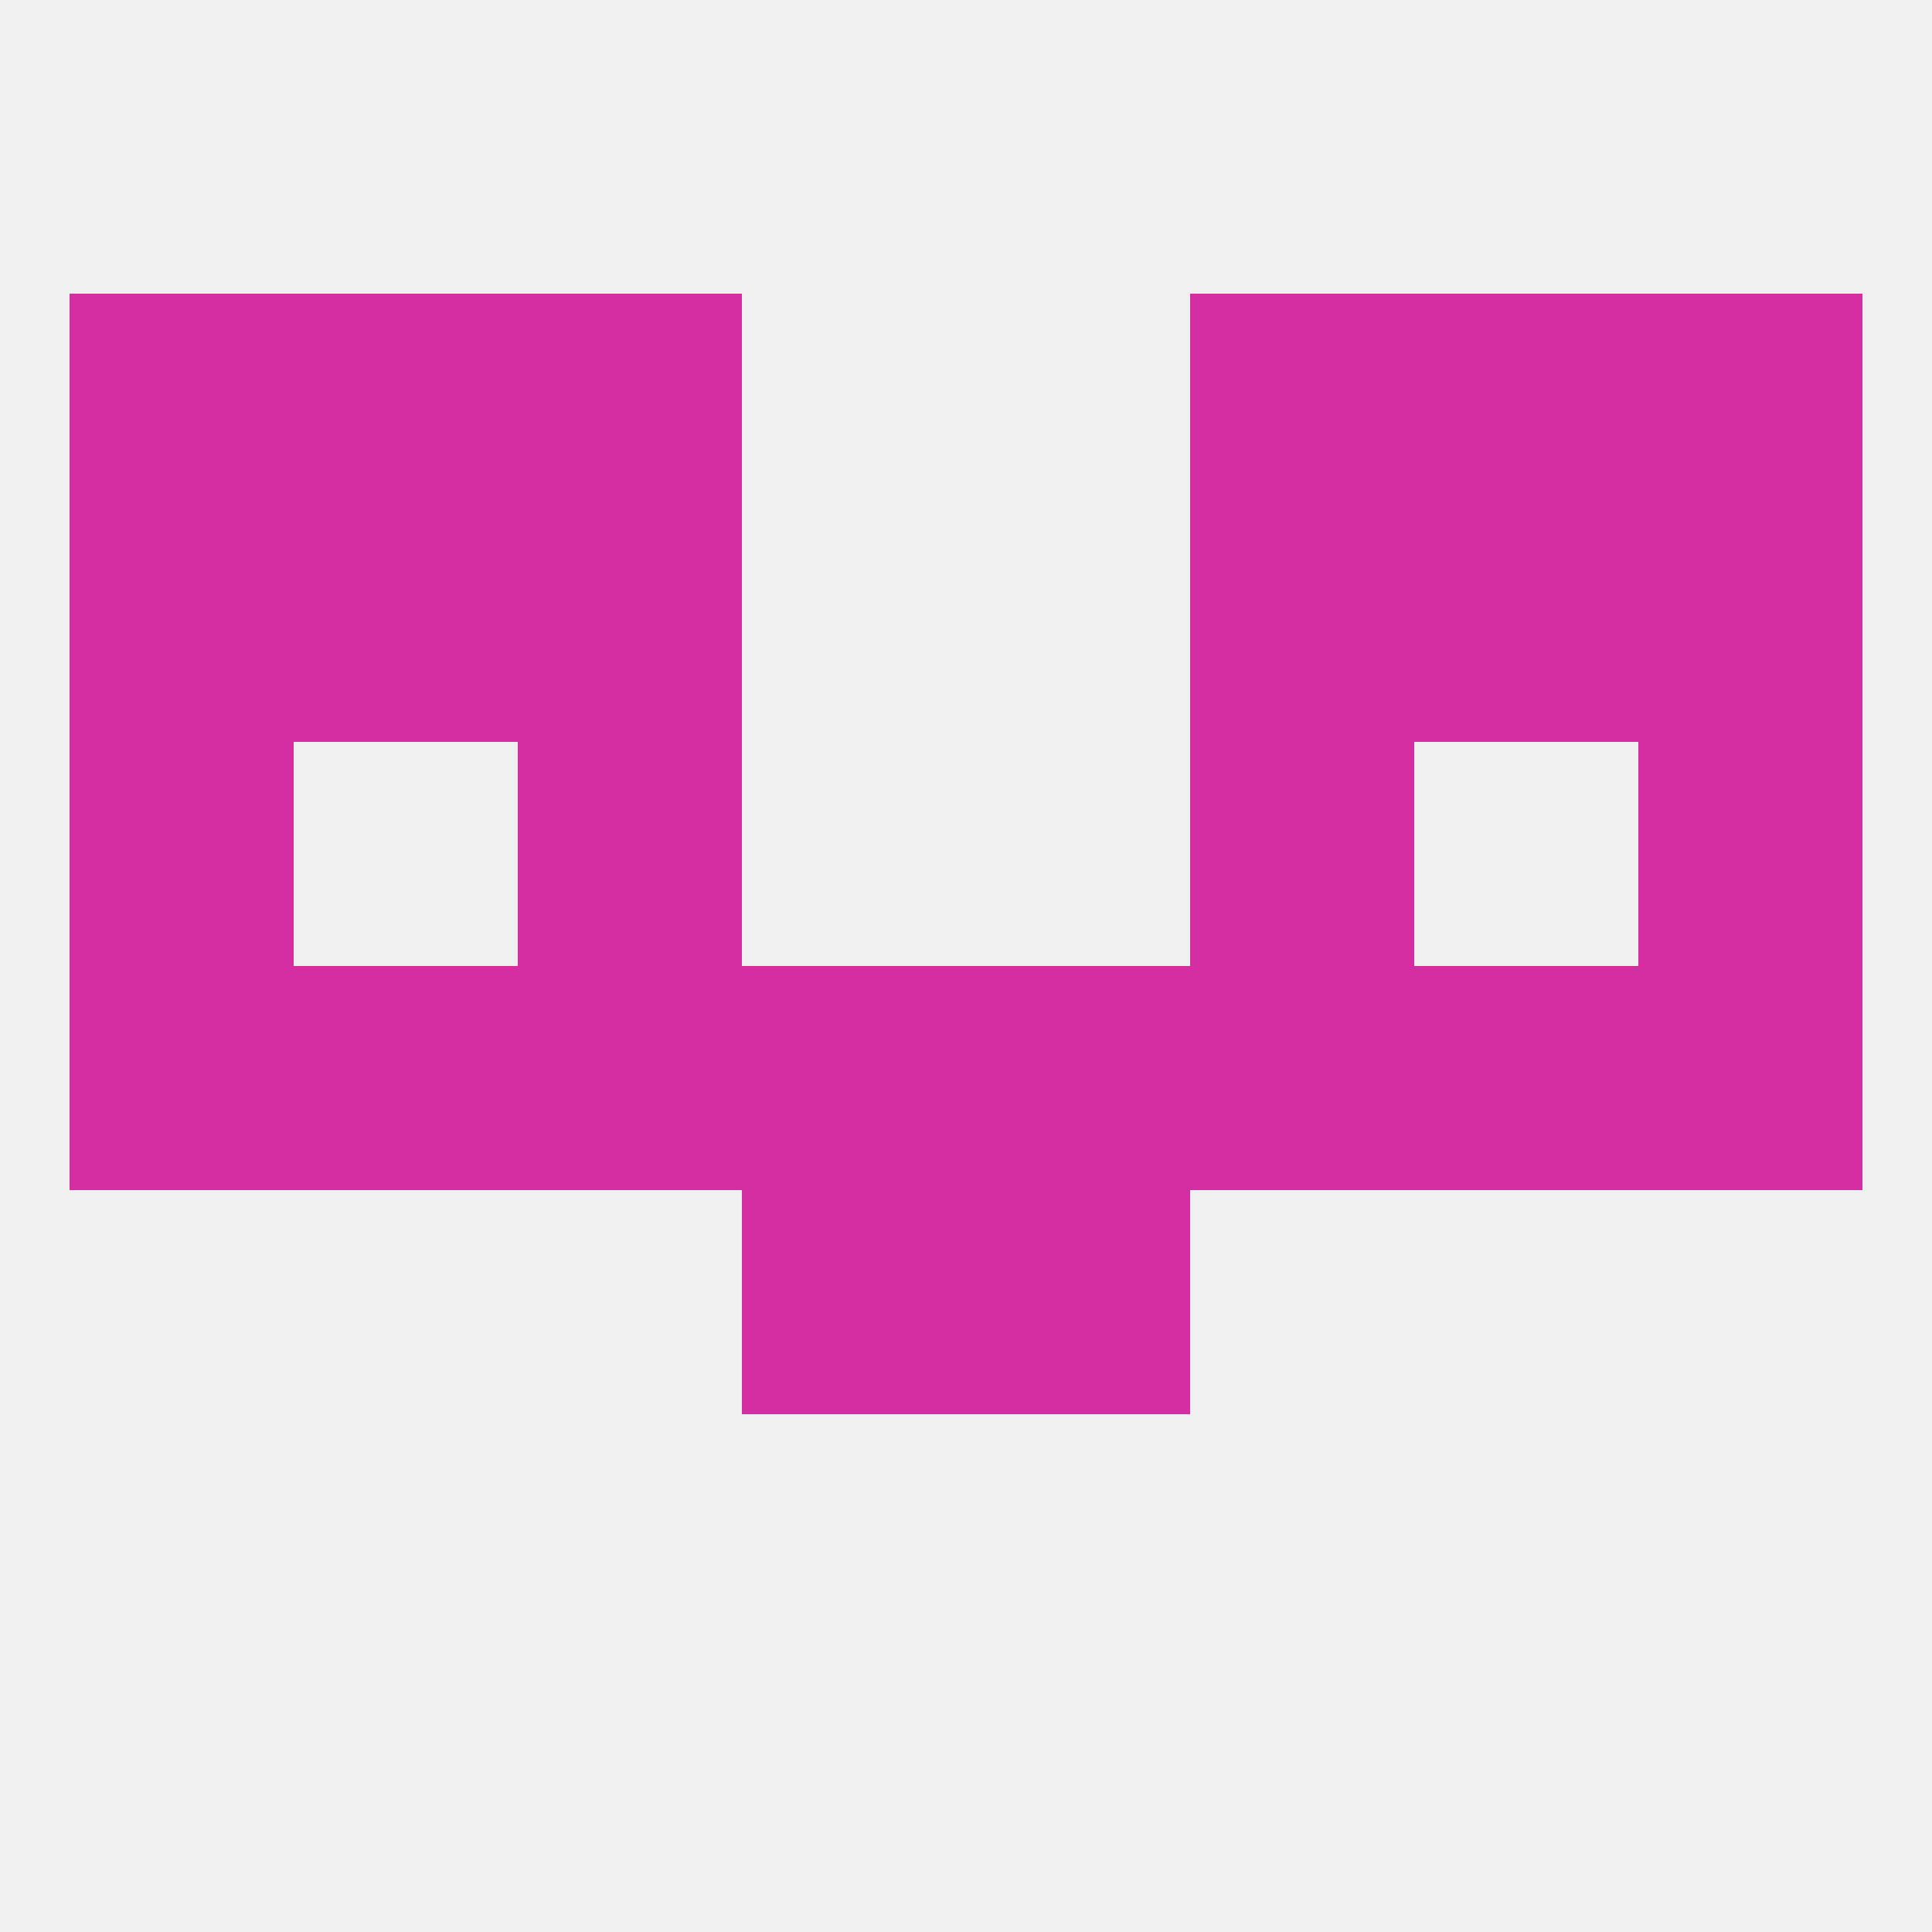
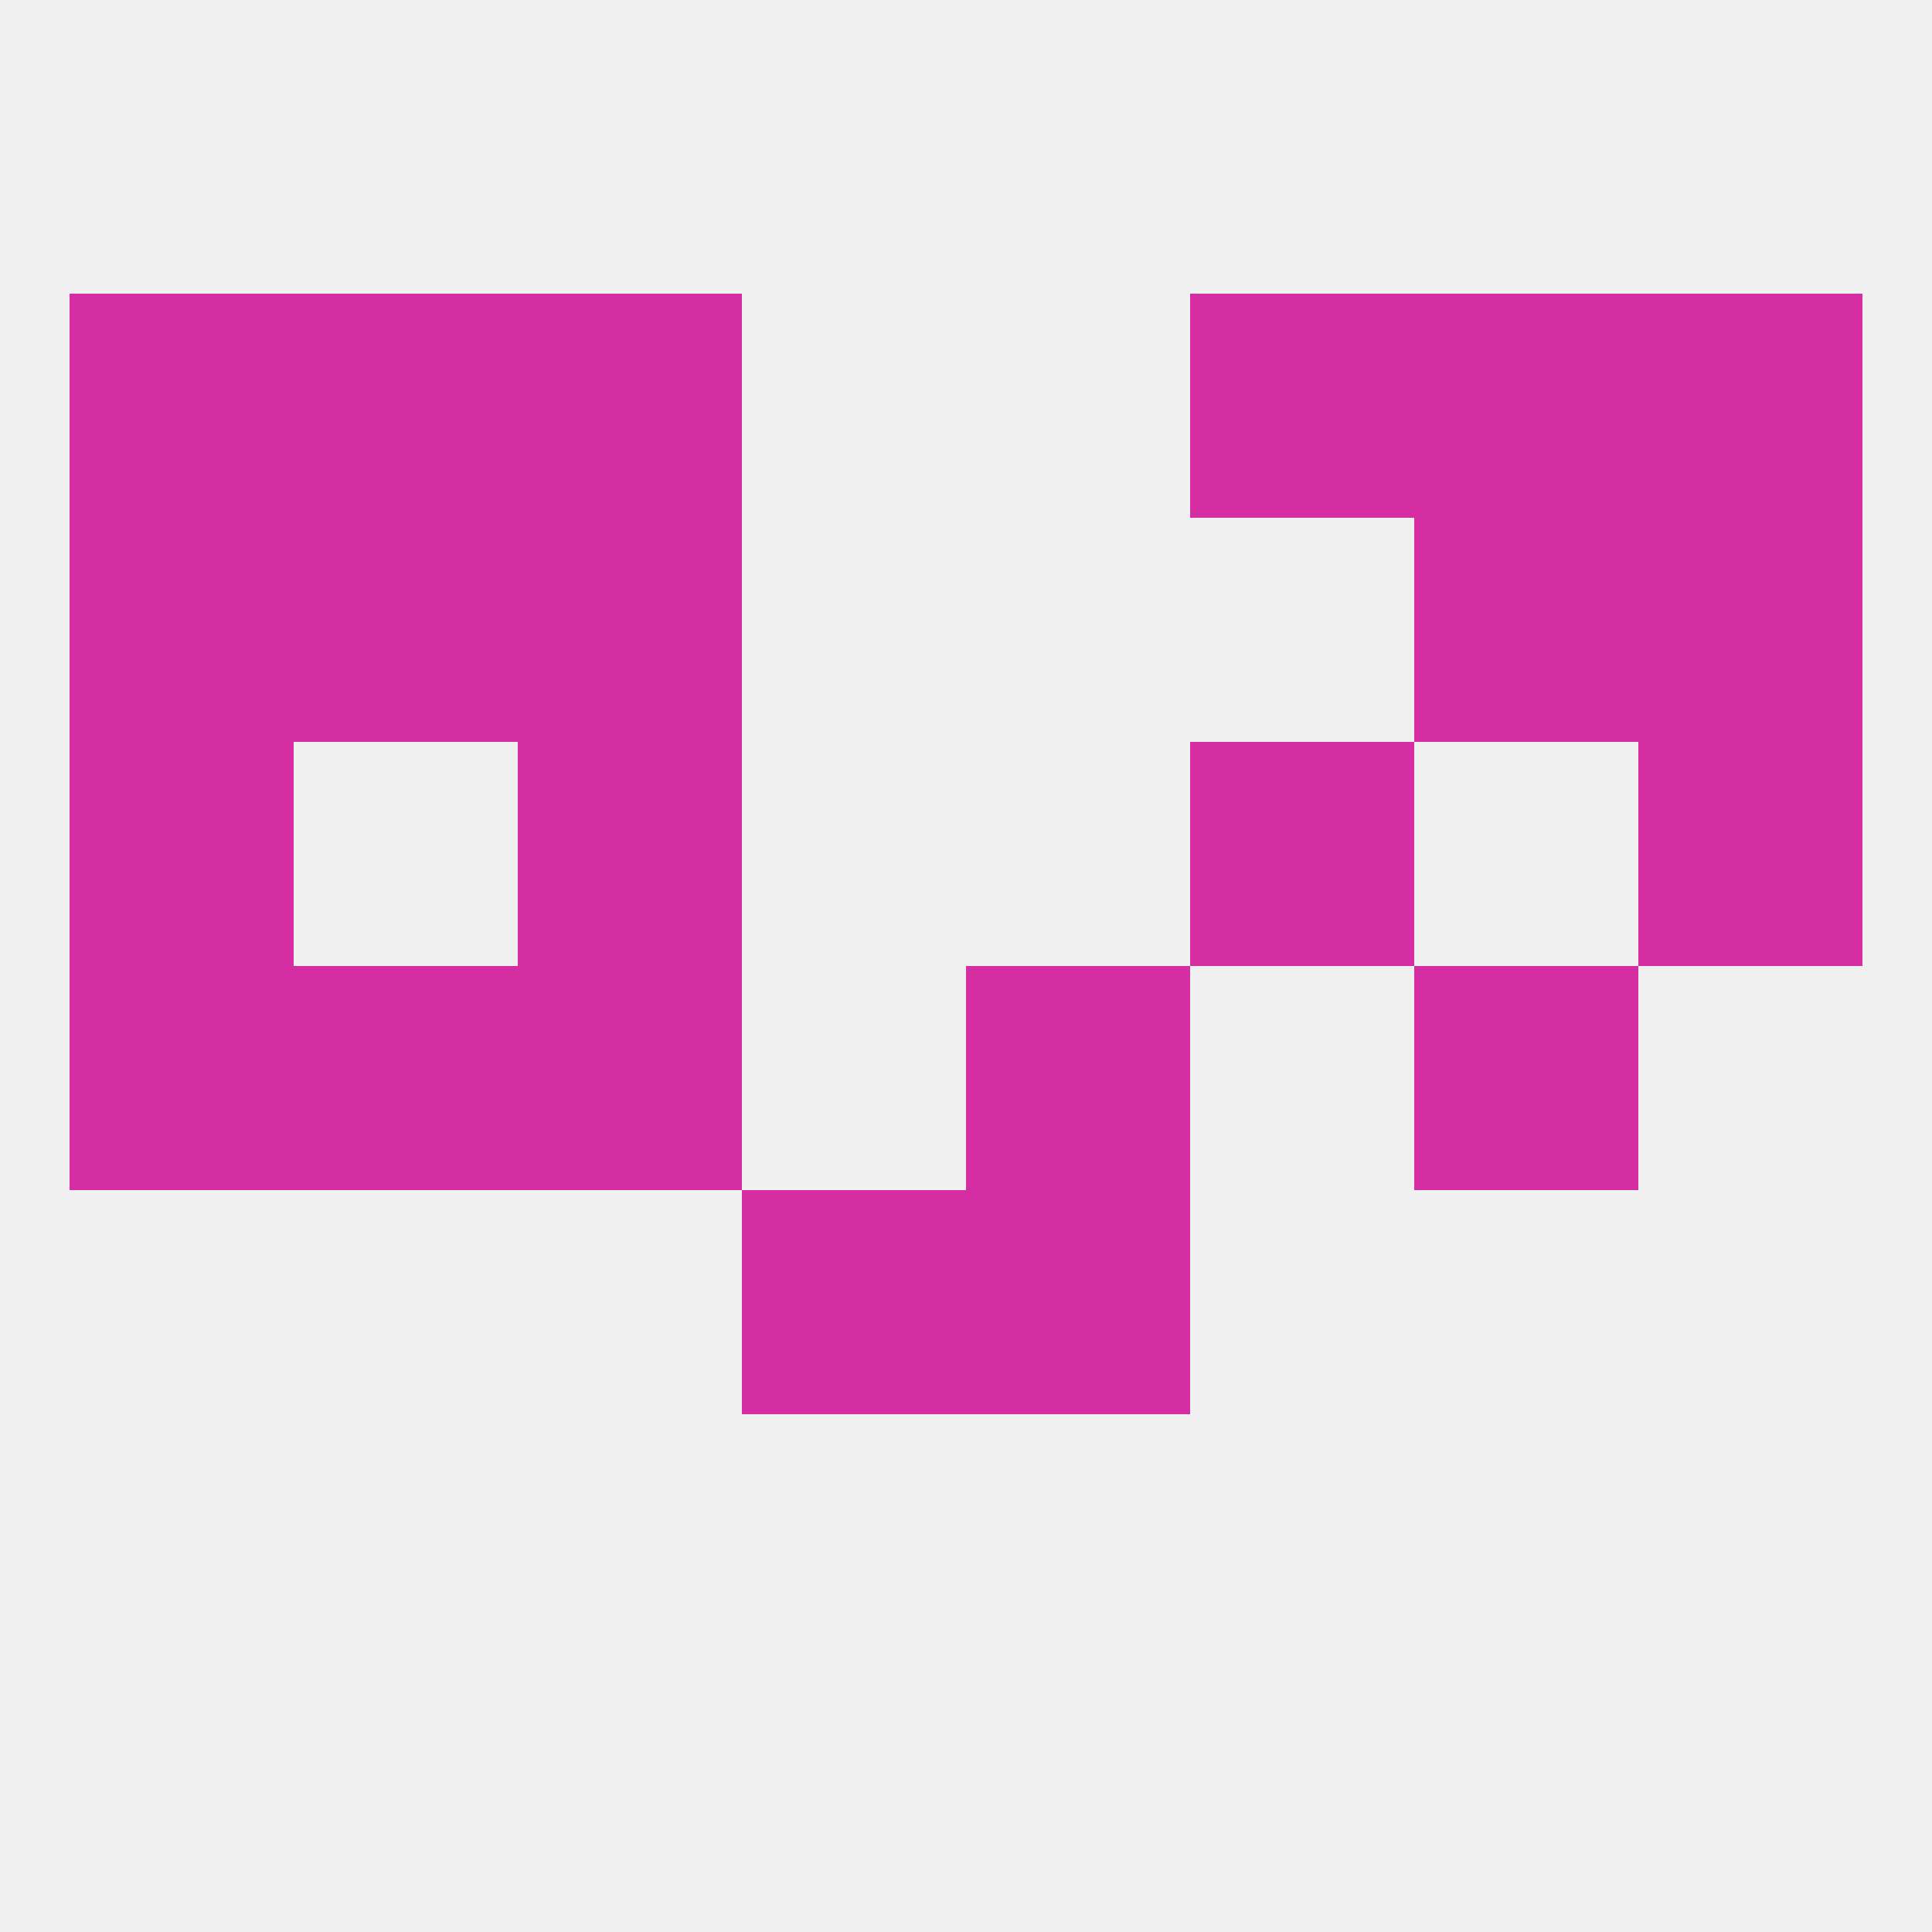
<svg xmlns="http://www.w3.org/2000/svg" version="1.1" baseprofile="full" width="250" height="250" viewBox="0 0 250 250">
  <rect width="100%" height="100%" fill="rgba(240,240,240,255)" />
  <rect x="9" y="96" width="29" height="29" fill="rgba(213,46,163,255)" />
  <rect x="212" y="96" width="29" height="29" fill="rgba(213,46,163,255)" />
  <rect x="67" y="96" width="29" height="29" fill="rgba(213,46,163,255)" />
  <rect x="154" y="96" width="29" height="29" fill="rgba(213,46,163,255)" />
  <rect x="38" y="67" width="29" height="29" fill="rgba(213,46,163,255)" />
  <rect x="183" y="67" width="29" height="29" fill="rgba(213,46,163,255)" />
  <rect x="67" y="67" width="29" height="29" fill="rgba(213,46,163,255)" />
-   <rect x="154" y="67" width="29" height="29" fill="rgba(213,46,163,255)" />
  <rect x="9" y="67" width="29" height="29" fill="rgba(213,46,163,255)" />
  <rect x="212" y="67" width="29" height="29" fill="rgba(213,46,163,255)" />
  <rect x="38" y="38" width="29" height="29" fill="rgba(213,46,163,255)" />
  <rect x="183" y="38" width="29" height="29" fill="rgba(213,46,163,255)" />
  <rect x="9" y="38" width="29" height="29" fill="rgba(213,46,163,255)" />
  <rect x="212" y="38" width="29" height="29" fill="rgba(213,46,163,255)" />
  <rect x="67" y="38" width="29" height="29" fill="rgba(213,46,163,255)" />
  <rect x="154" y="38" width="29" height="29" fill="rgba(213,46,163,255)" />
  <rect x="96" y="154" width="29" height="29" fill="rgba(213,46,163,255)" />
  <rect x="125" y="154" width="29" height="29" fill="rgba(213,46,163,255)" />
  <rect x="9" y="125" width="29" height="29" fill="rgba(213,46,163,255)" />
-   <rect x="96" y="125" width="29" height="29" fill="rgba(213,46,163,255)" />
  <rect x="125" y="125" width="29" height="29" fill="rgba(213,46,163,255)" />
  <rect x="67" y="125" width="29" height="29" fill="rgba(213,46,163,255)" />
-   <rect x="154" y="125" width="29" height="29" fill="rgba(213,46,163,255)" />
-   <rect x="212" y="125" width="29" height="29" fill="rgba(213,46,163,255)" />
  <rect x="38" y="125" width="29" height="29" fill="rgba(213,46,163,255)" />
  <rect x="183" y="125" width="29" height="29" fill="rgba(213,46,163,255)" />
</svg>